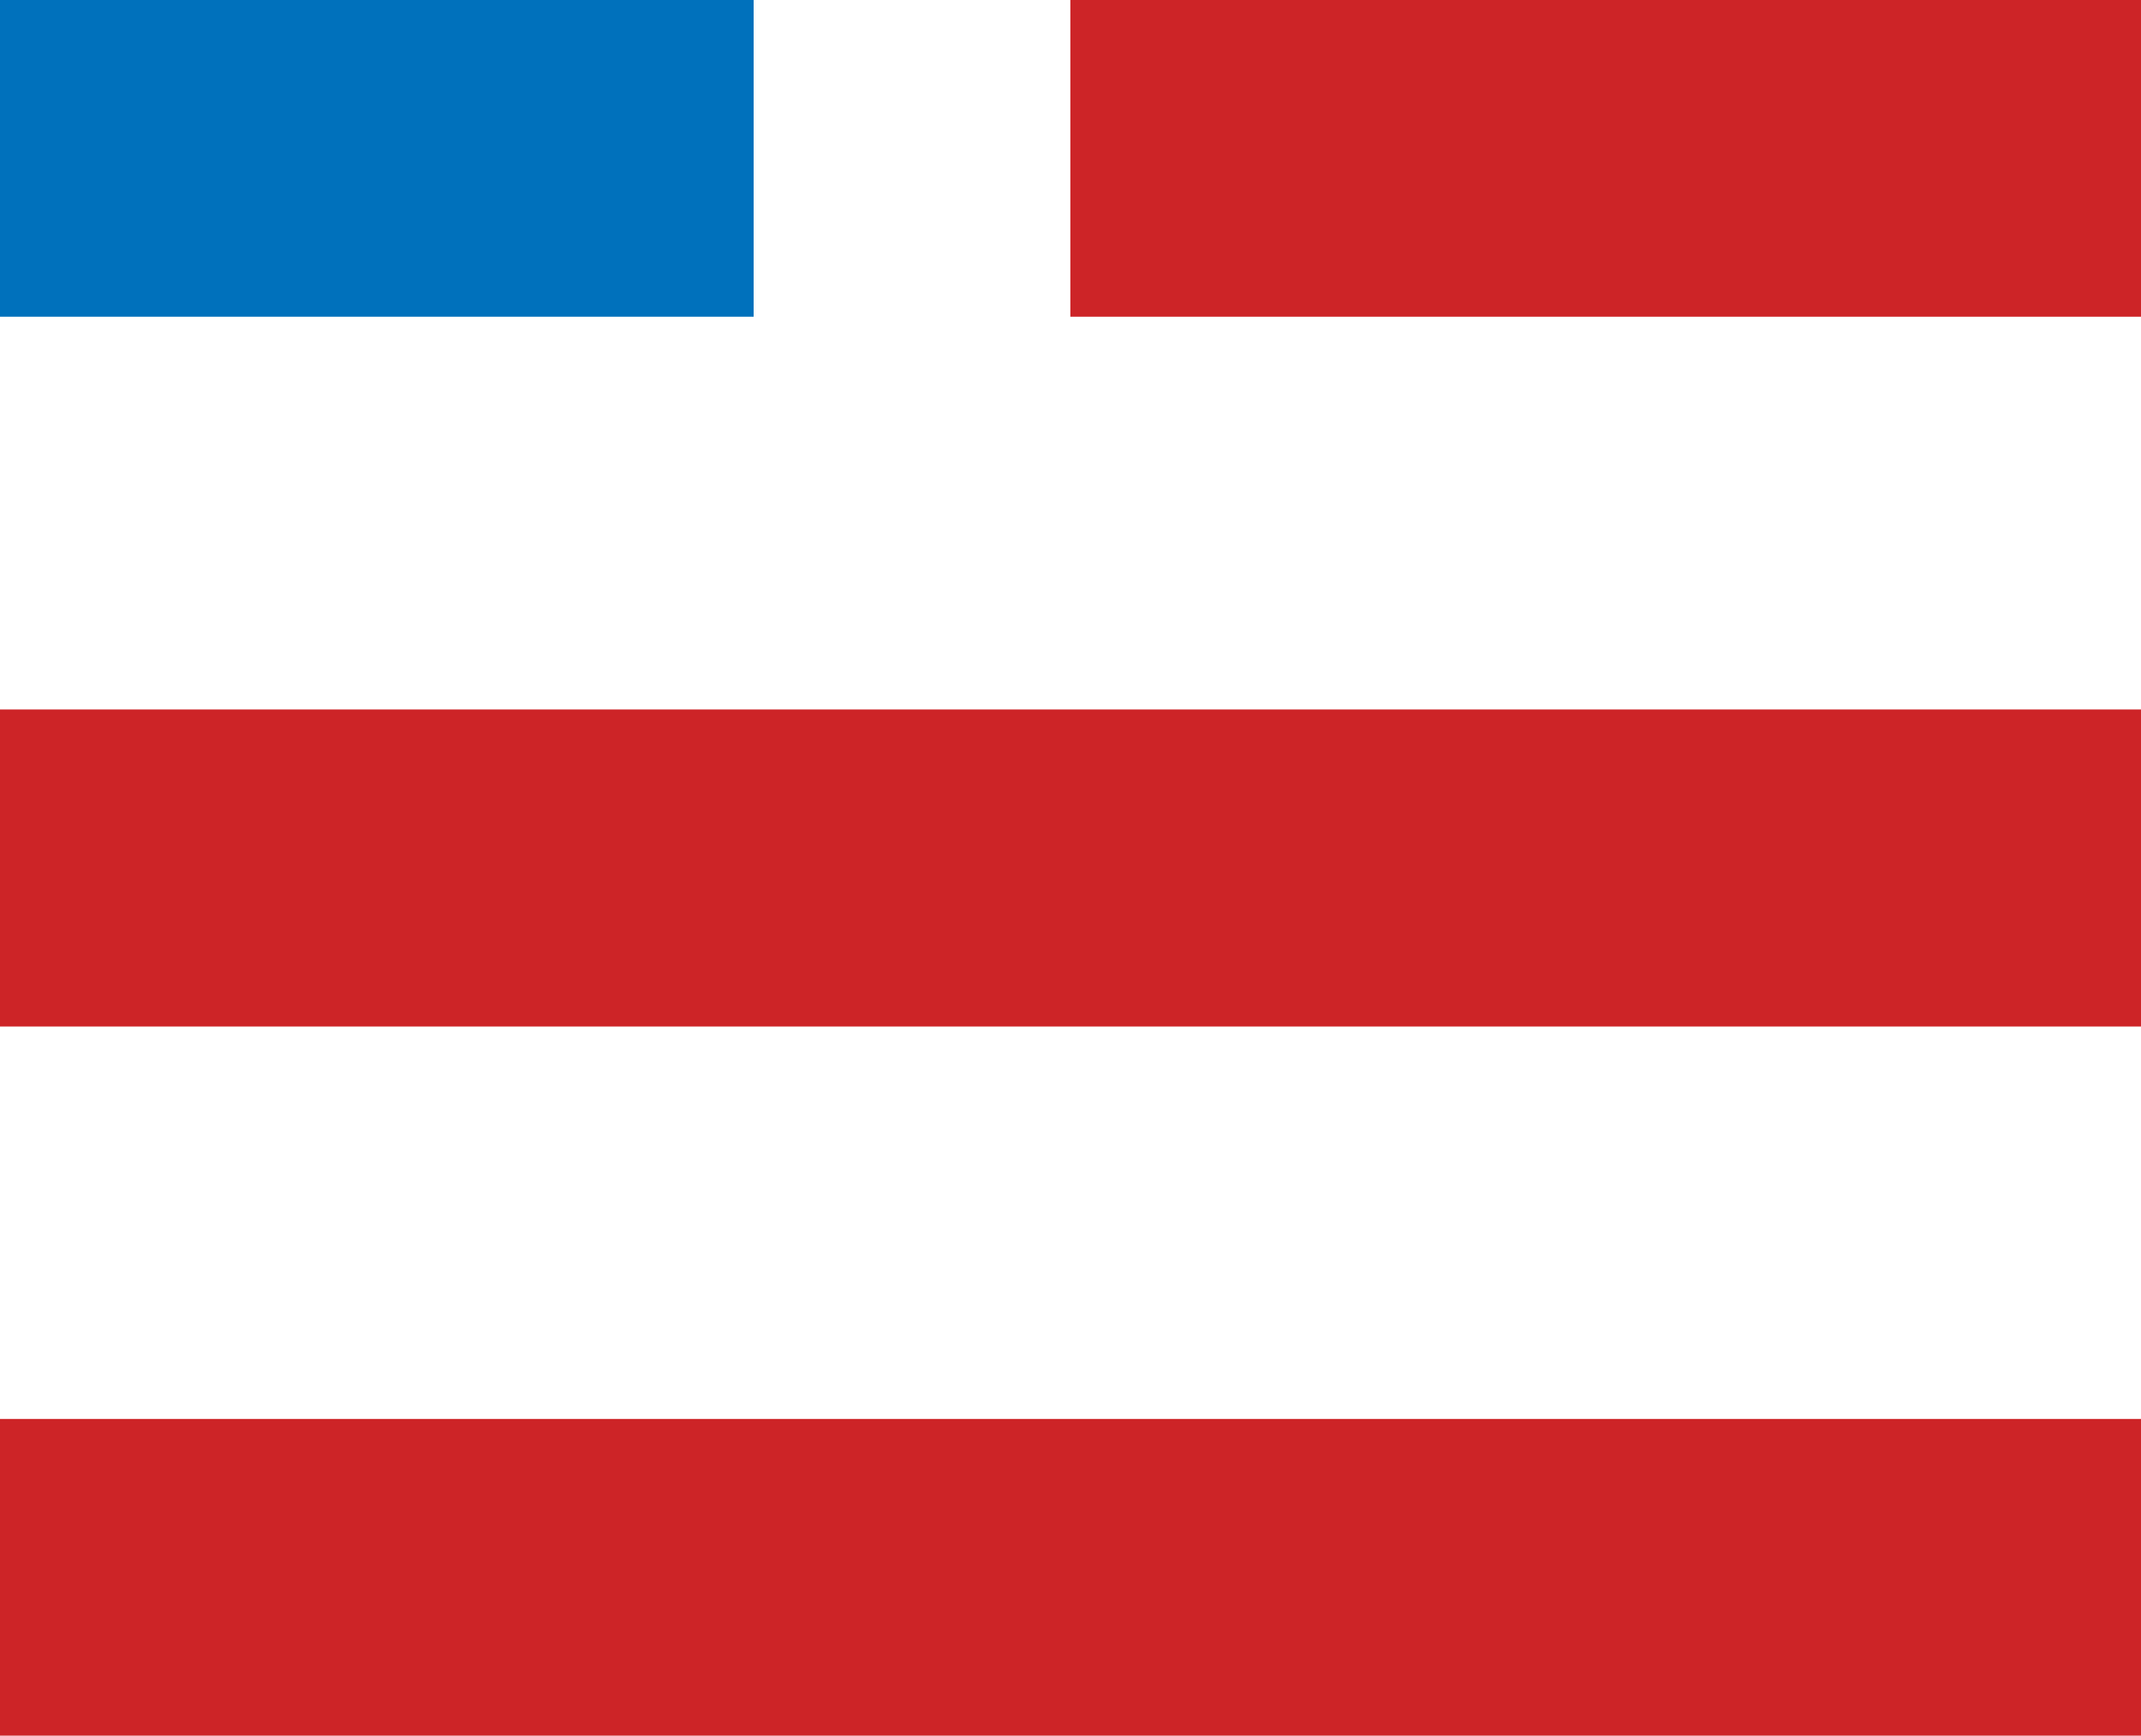
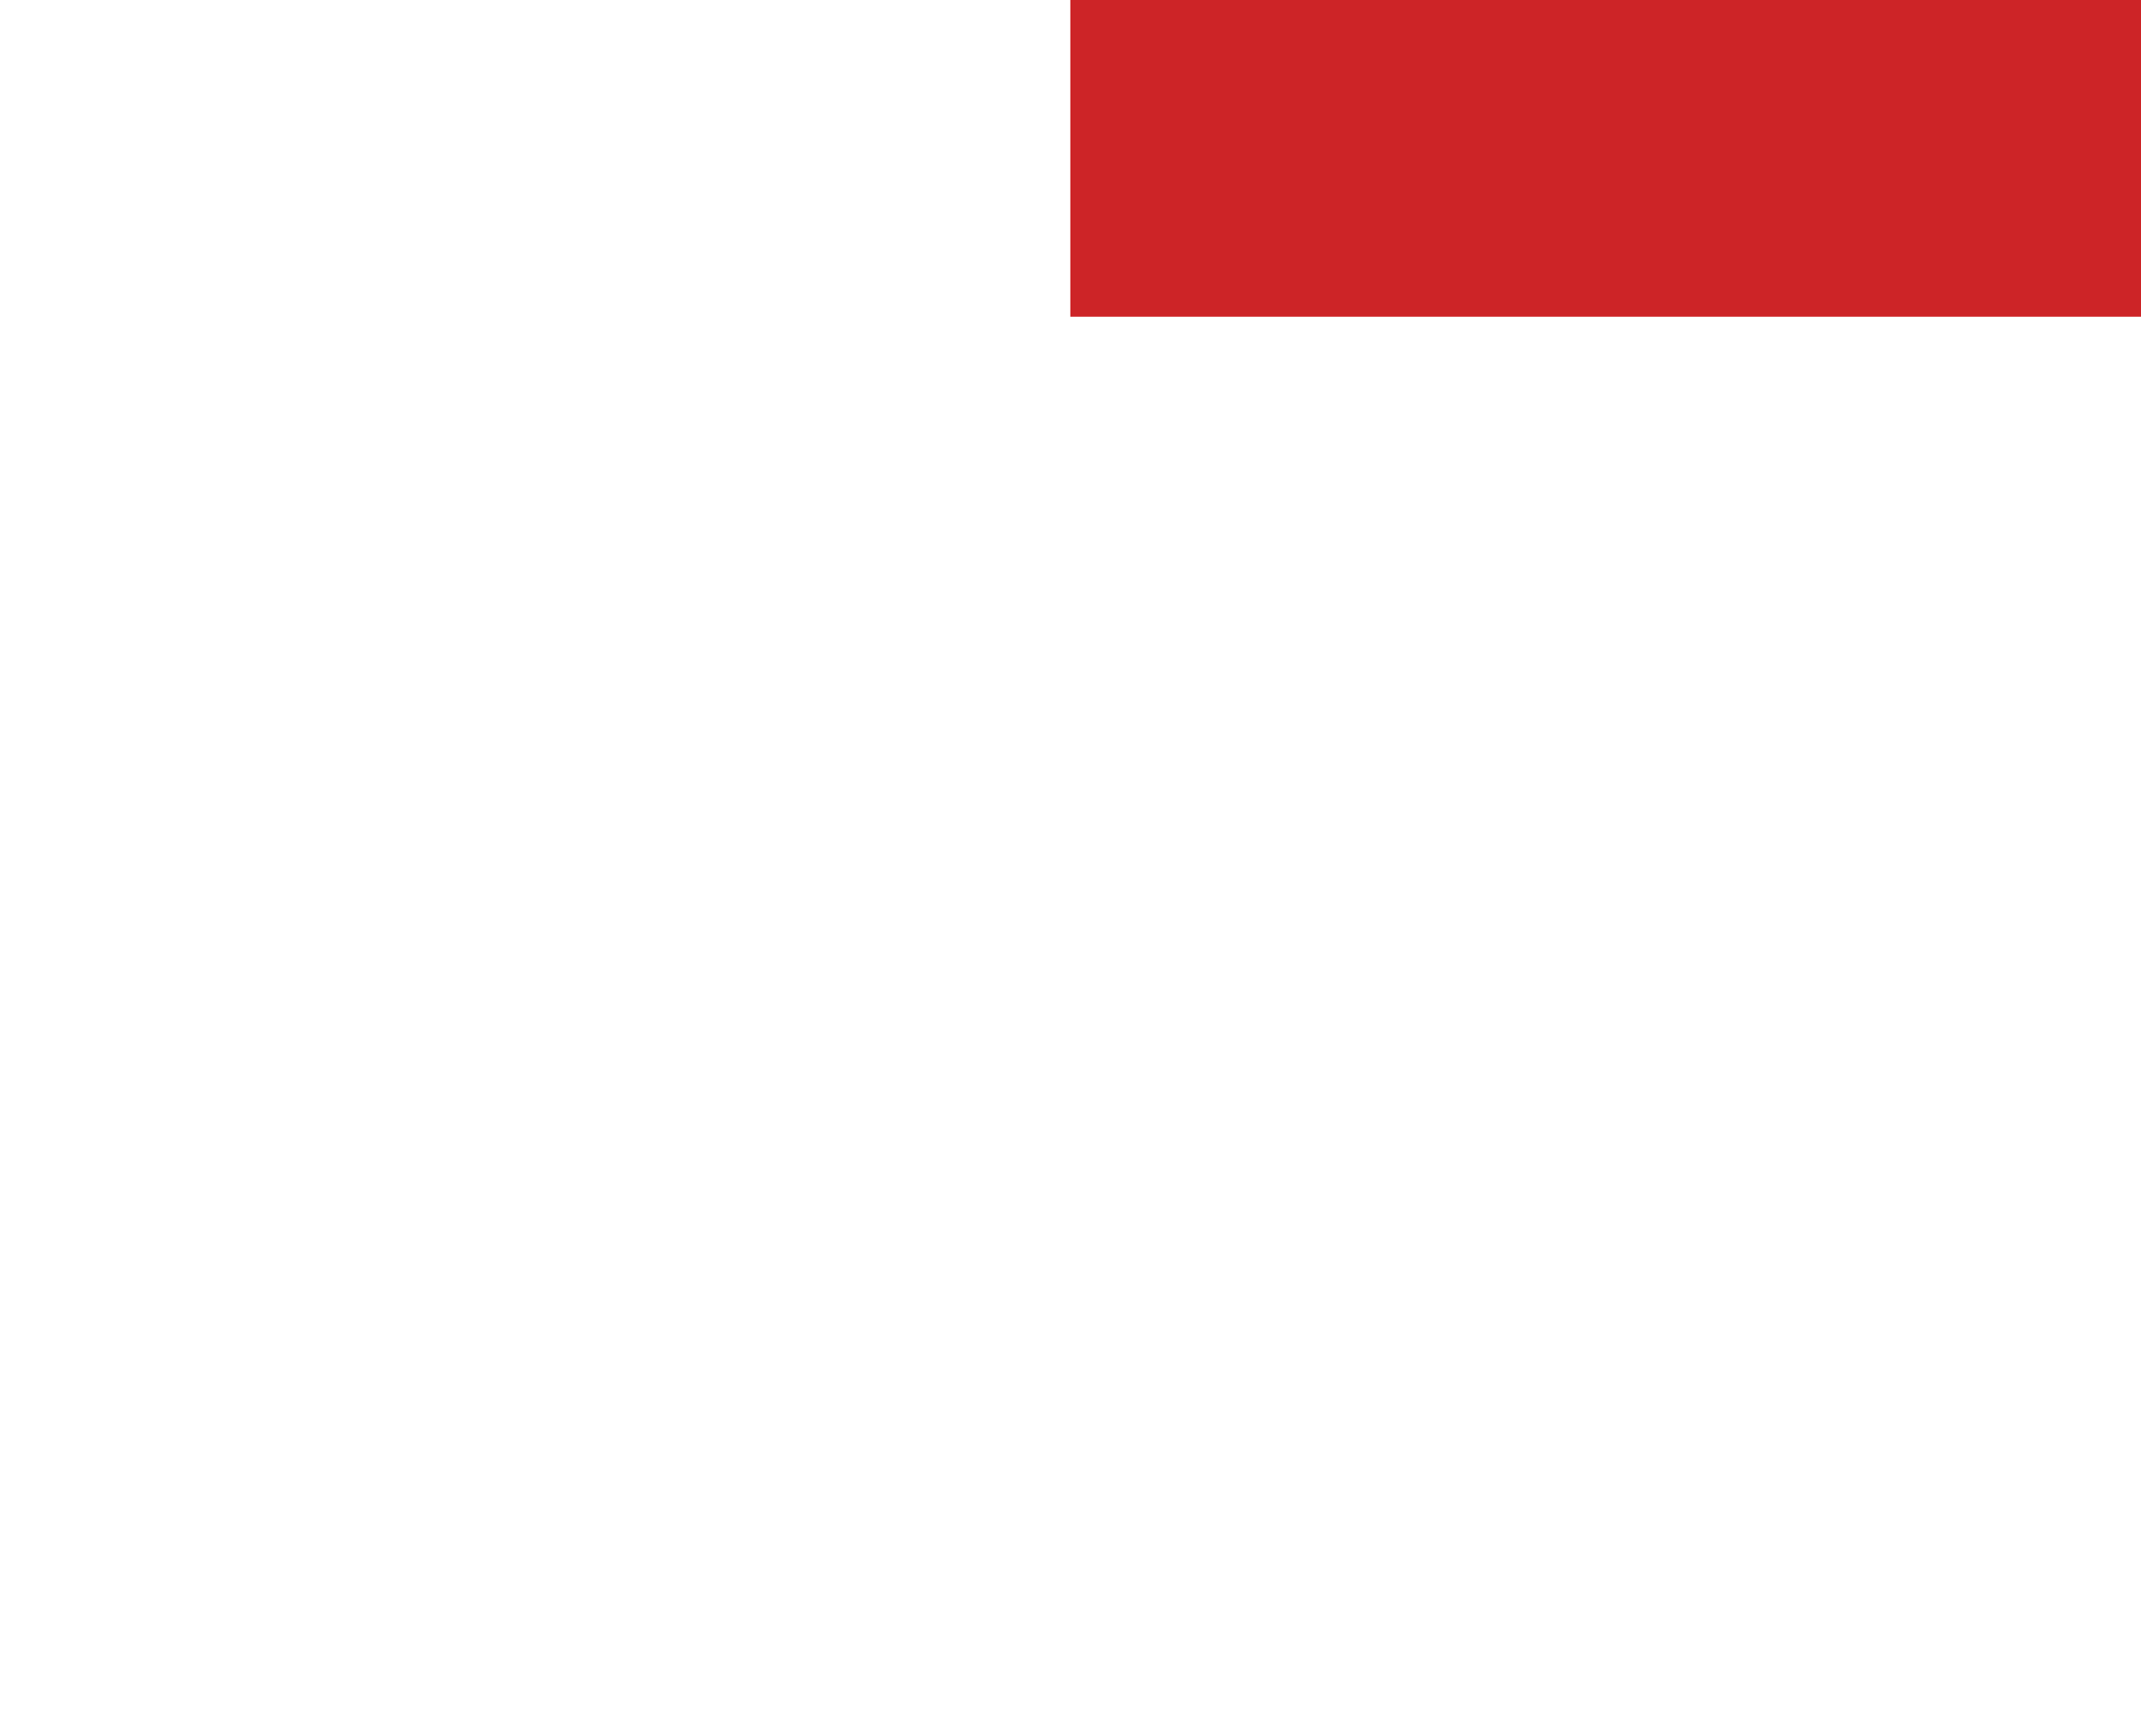
<svg xmlns="http://www.w3.org/2000/svg" viewBox="0 0 260.14 210.88">
  <defs>
    <style>.cls-1{fill:#0071bc;}.cls-2{fill:#cd2427;}</style>
  </defs>
  <g id="Layer_2" data-name="Layer 2">
    <g id="Layer_1-2" data-name="Layer 1">
-       <rect class="cls-1" width="91.57" height="38.48" />
      <rect class="cls-2" x="130.05" width="130.09" height="38.48" />
-       <rect class="cls-2" y="86.2" width="260.14" height="38.52" />
-       <rect class="cls-2" y="172.4" width="260.14" height="38.48" />
    </g>
  </g>
</svg>